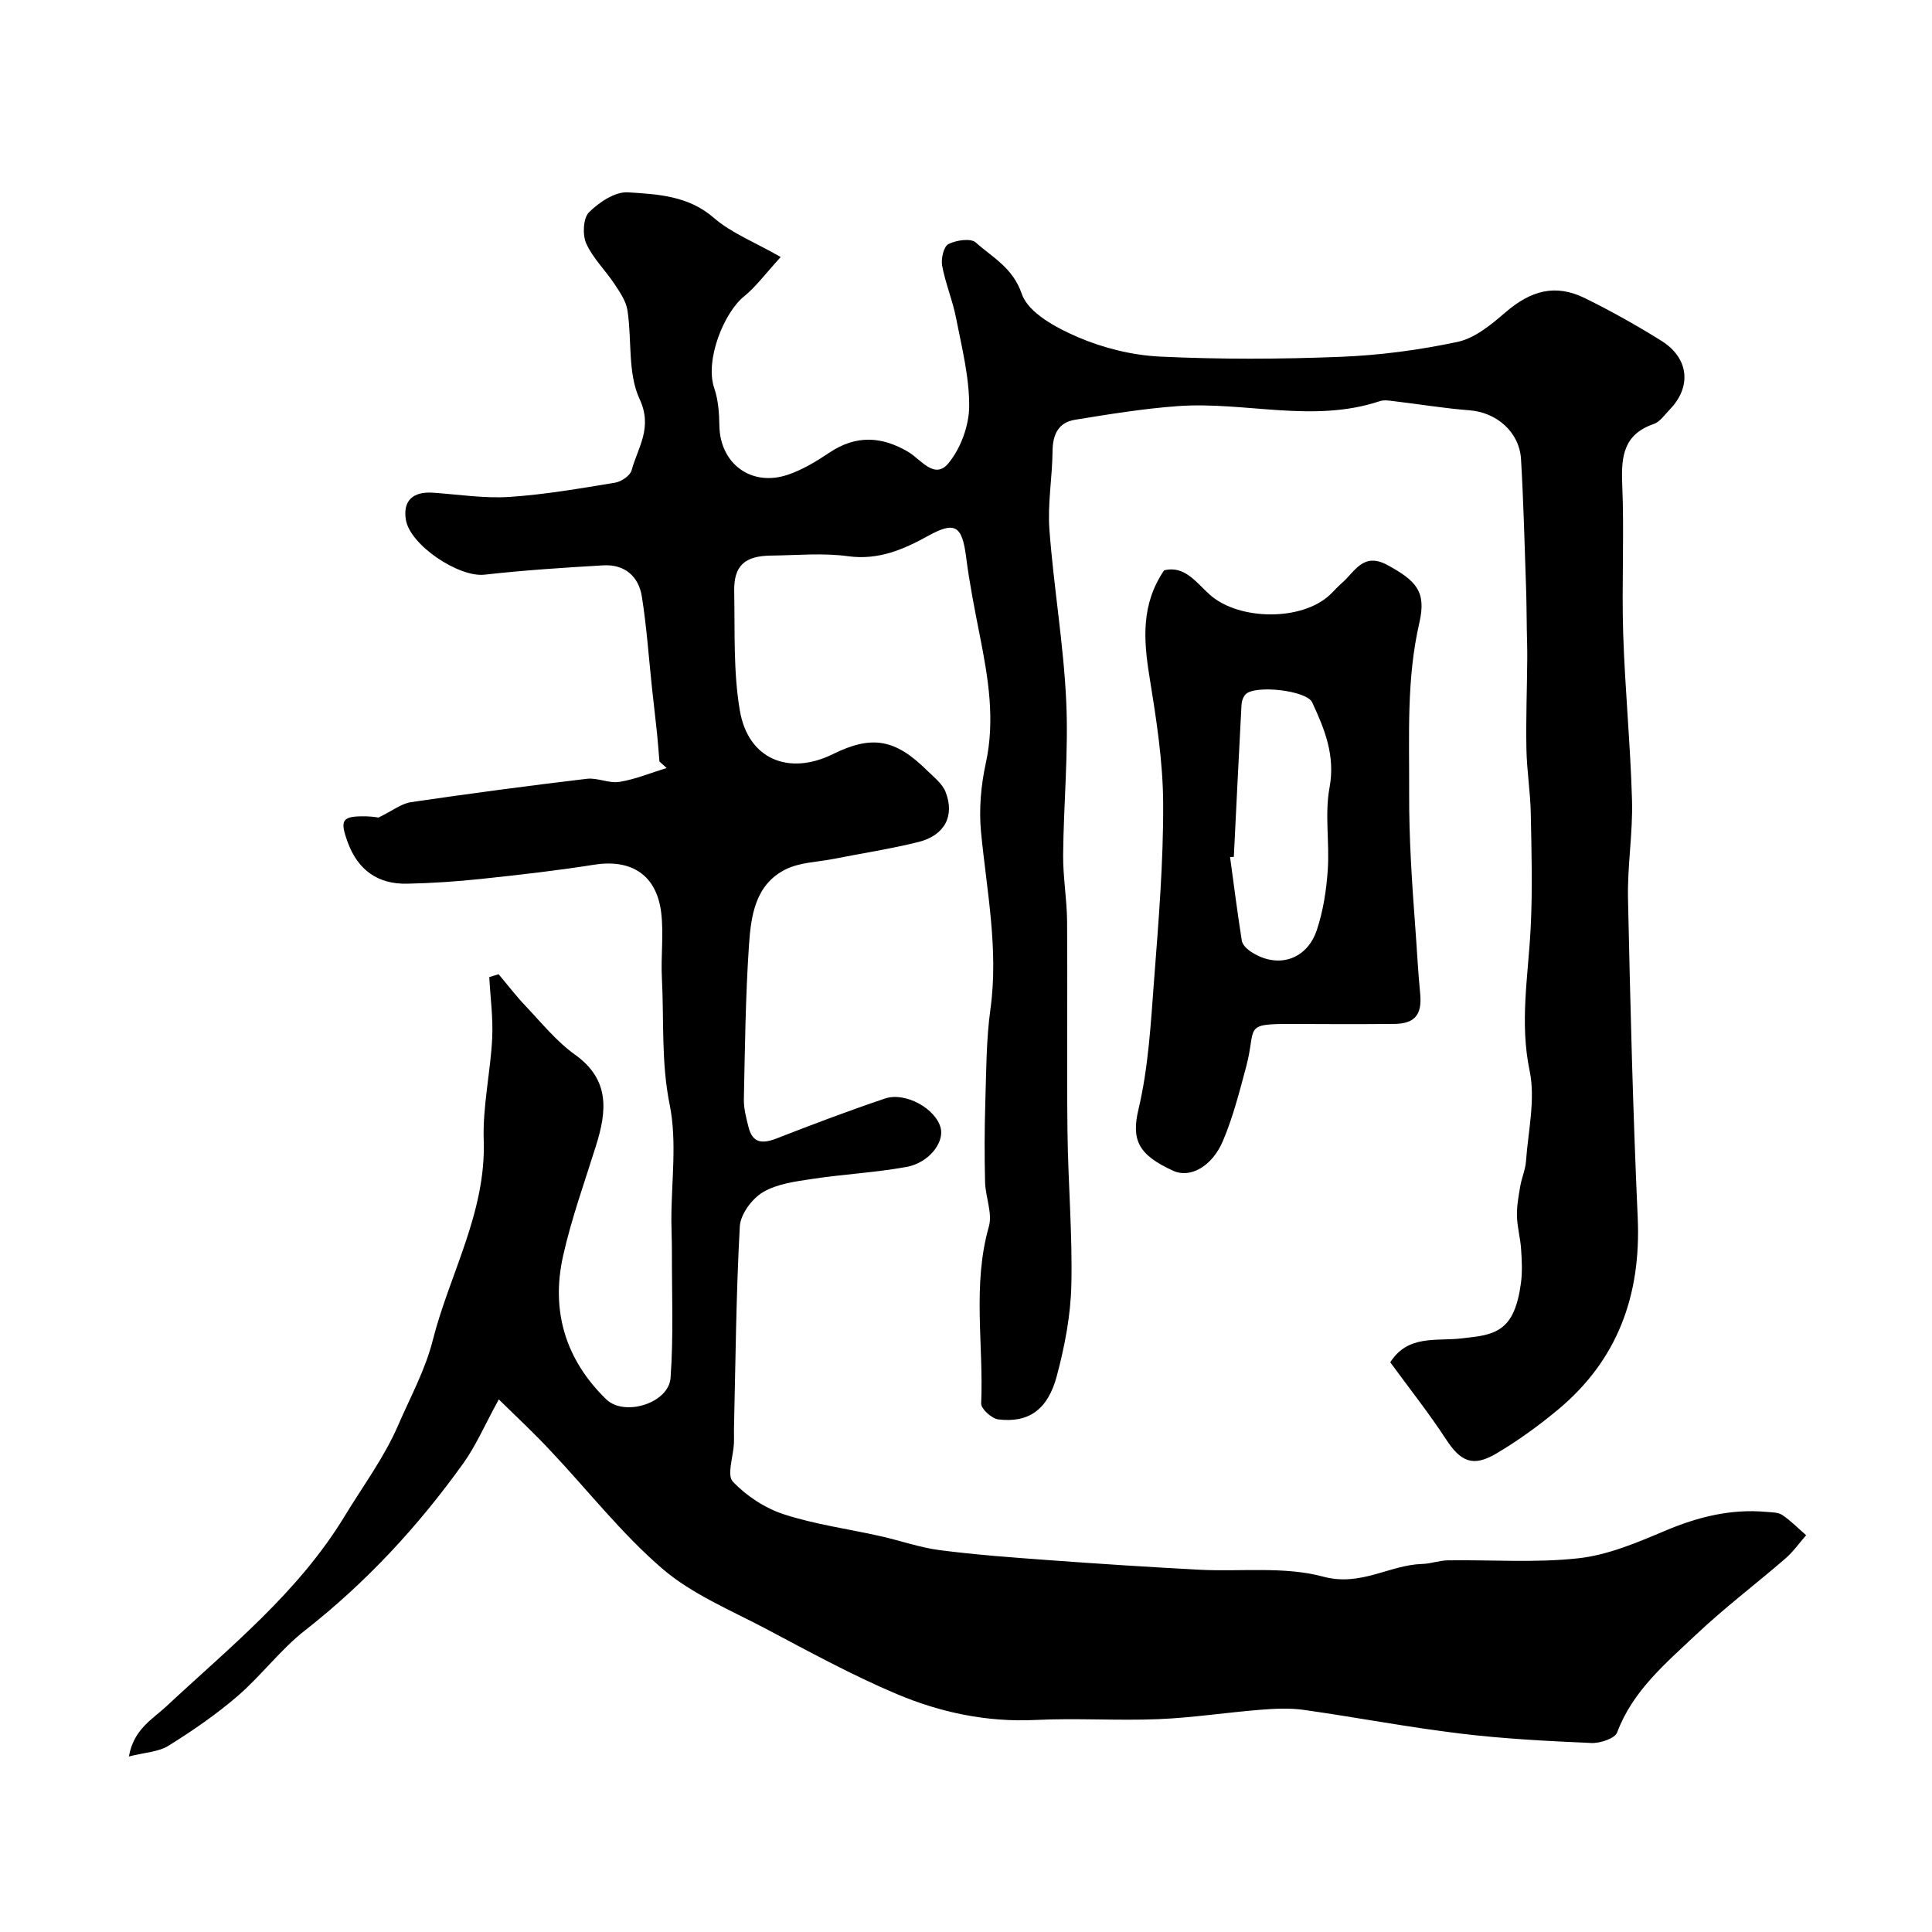
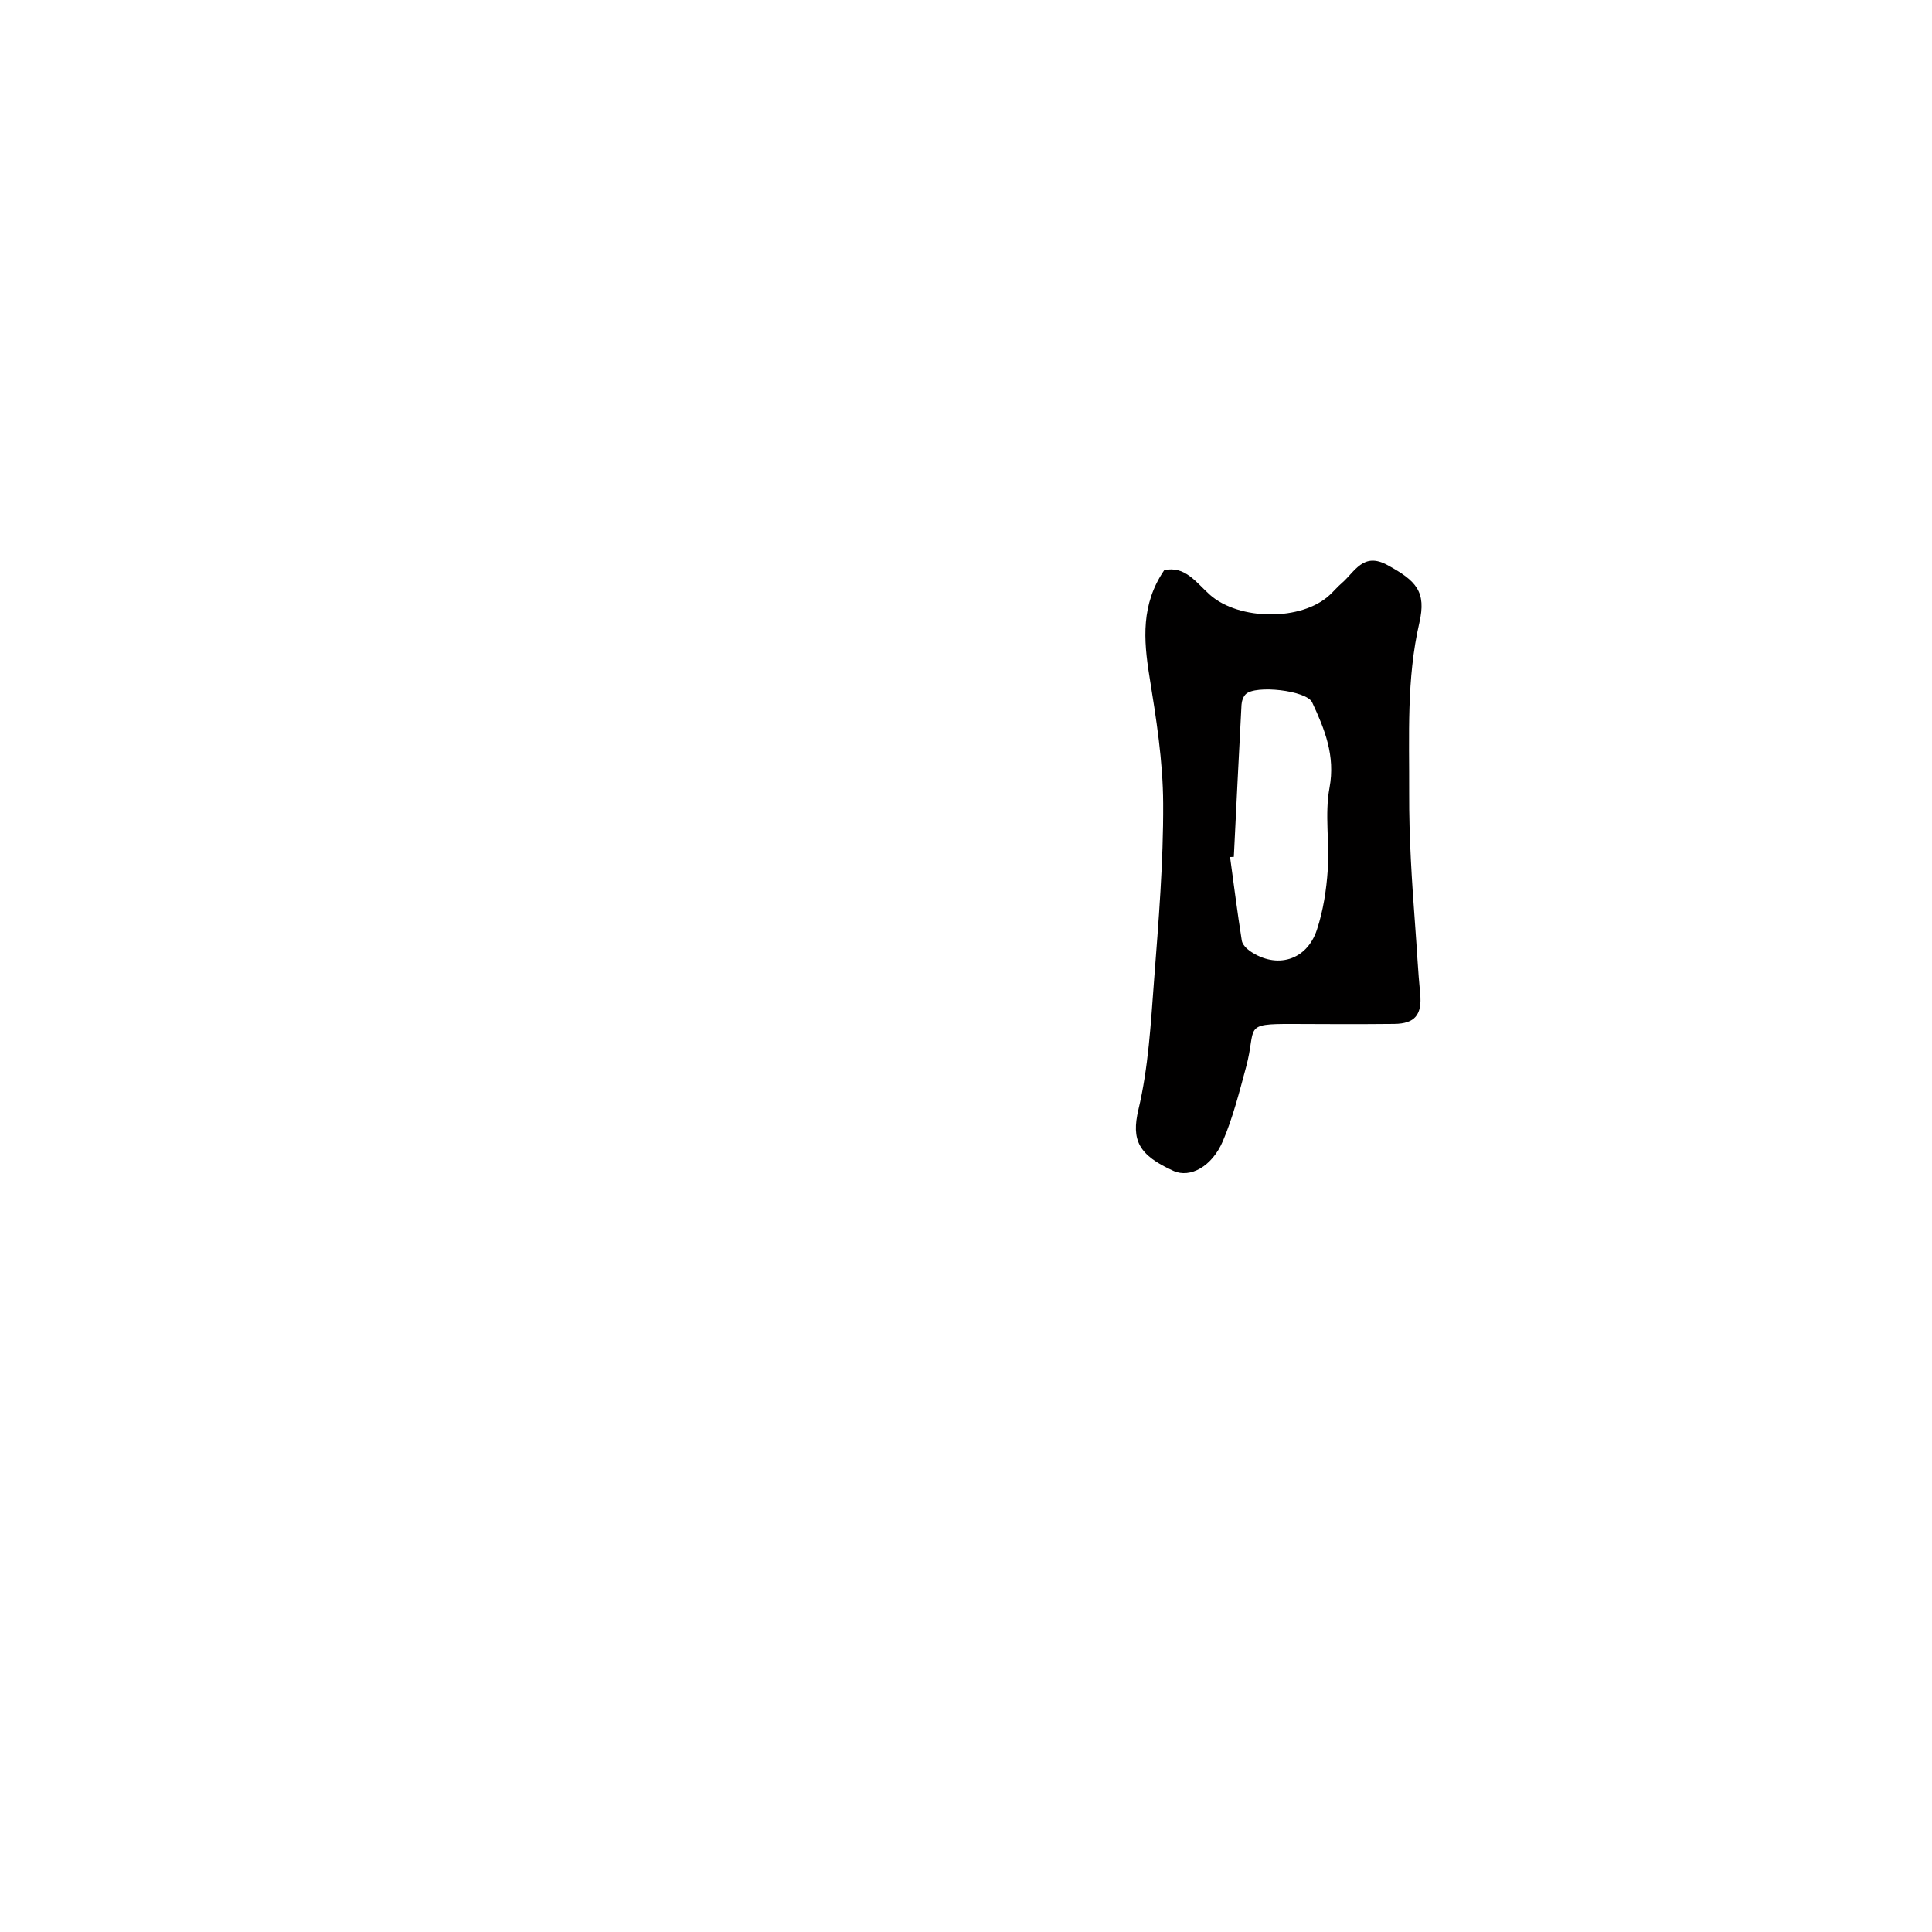
<svg xmlns="http://www.w3.org/2000/svg" enable-background="new 0 0 400 400" viewBox="0 0 400 400">
-   <path d="m103.27 289.73c-2.96 5.41-4.75 9.61-7.34 13.22-9.33 13.03-20.12 24.69-32.81 34.63-5.08 3.98-9.04 9.36-13.95 13.59-4.43 3.82-9.32 7.17-14.29 10.27-2.05 1.28-4.85 1.37-8.19 2.22.98-5.65 4.88-7.7 7.71-10.34 13.2-12.33 27.34-23.57 36.99-39.47 3.76-6.2 8.14-12.06 11.05-18.78 2.5-5.78 5.6-11.44 7.13-17.48 3.5-13.82 11.08-26.54 10.58-41.5-.24-6.99 1.39-14.03 1.75-21.07.22-4.22-.38-8.48-.6-12.72.64-.2 1.29-.4 1.93-.6 1.83 2.17 3.55 4.44 5.5 6.49 3.33 3.5 6.43 7.39 10.31 10.16 7.28 5.2 6.6 11.68 4.36 18.84-2.37 7.58-5.09 15.1-6.82 22.84-2.55 11.37.5 21.5 8.93 29.68 3.78 3.66 12.94.8 13.32-4.43.63-8.65.26-17.37.28-26.06.01-2.16-.1-4.33-.11-6.49-.02-8.03 1.21-16.3-.35-24.01-1.78-8.79-1.16-17.45-1.61-26.15-.24-4.51.39-9.1-.14-13.56-.94-7.88-6.18-11.2-13.89-9.98-7.76 1.23-15.58 2.11-23.39 2.94-5.08.54-10.19.88-15.29.99-6.13.14-10.24-2.86-12.33-8.56-1.74-4.73-1.2-5.49 3.94-5.38 1.28.03 2.56.27 2.41.25 2.98-1.45 4.77-2.9 6.73-3.19 12.12-1.78 24.26-3.39 36.43-4.84 2.2-.26 4.6 1 6.75.64 3.32-.54 6.51-1.88 9.76-2.87-.5-.45-.99-.9-1.49-1.35-.17-1.94-.3-3.89-.5-5.83-.32-3.1-.7-6.19-1.03-9.28-.68-6.35-1.11-12.74-2.11-19.04-.67-4.2-3.57-6.72-8.01-6.46-8.2.48-16.41 1.01-24.57 1.93-5.32.6-15.42-6.12-16.28-11.37-.64-3.91 1.41-5.9 5.67-5.6 5.26.37 10.56 1.21 15.78.87 7.32-.48 14.59-1.75 21.84-2.94 1.3-.21 3.15-1.45 3.45-2.57 1.28-4.75 4.44-8.77 1.64-14.78-2.48-5.34-1.56-12.2-2.5-18.33-.29-1.91-1.56-3.76-2.68-5.45-1.89-2.86-4.49-5.35-5.86-8.41-.8-1.8-.64-5.24.58-6.45 2.08-2.08 5.42-4.3 8.07-4.13 6.15.4 12.48.68 17.78 5.29 3.6 3.13 8.34 4.96 13.84 8.1-3.17 3.46-5.12 6.16-7.62 8.18-4.08 3.29-8.15 13.15-6.13 19.02.83 2.42 1.01 5.14 1.05 7.73.13 7.88 6.64 12.73 14.23 10.13 3.02-1.03 5.87-2.76 8.54-4.55 5.5-3.69 10.83-3.42 16.35-.15 2.61 1.55 5.43 5.85 8.33 2.31 2.53-3.08 4.24-7.77 4.27-11.75.03-6.11-1.54-12.27-2.73-18.35-.71-3.64-2.2-7.13-2.87-10.78-.26-1.43.32-3.96 1.29-4.46 1.61-.82 4.64-1.27 5.68-.33 3.48 3.13 7.65 5.18 9.53 10.66 1.34 3.91 7.15 7.02 11.63 8.94 5.3 2.27 11.27 3.75 17.02 4.02 12.4.59 24.86.54 37.27.05 8.14-.32 16.34-1.4 24.31-3.1 3.55-.76 6.91-3.53 9.8-6.03 5.36-4.64 10.44-6.02 16.55-3.02 5.41 2.66 10.7 5.63 15.82 8.82 5.73 3.57 6.32 9.54 1.73 14.25-1.04 1.07-2.01 2.54-3.3 2.98-6.17 2.12-6.77 6.61-6.53 12.34.44 10.31-.12 20.67.2 30.99.37 11.54 1.51 23.05 1.83 34.59.19 6.75-.97 13.54-.83 20.3.47 22.04 1.02 44.08 2.01 66.1.72 16.04-4.13 29.48-16.57 39.81-4 3.32-8.27 6.41-12.74 9.05-4.85 2.86-7.37 1.62-10.37-2.96-3.56-5.45-7.62-10.57-11.55-15.95 3.63-5.76 9.59-4.34 14.66-4.94 4.15-.49 8.31-.63 10.51-4.75 1.08-2.02 1.58-4.46 1.89-6.76.31-2.31.18-4.71.02-7.06-.15-2.26-.8-4.5-.85-6.76-.05-2.05.33-4.13.68-6.18.3-1.75 1.07-3.44 1.19-5.19.45-6.26 1.99-12.79.75-18.73-2.07-9.94-.32-19.48.2-29.22.43-8.01.2-16.07.04-24.1-.09-4.43-.82-8.85-.9-13.28-.12-6.18.12-12.36.17-18.55.02-2.04-.05-4.07-.09-6.11-.05-2.85-.05-5.71-.15-8.56-.31-8.94-.52-17.88-1.05-26.8-.34-5.64-5.08-9.68-10.65-10.11-5.22-.4-10.39-1.27-15.59-1.88-.99-.12-2.09-.32-2.98-.02-13.85 4.63-27.91.03-41.82 1.03-7.14.52-14.25 1.68-21.32 2.83-3.4.55-4.6 3.03-4.63 6.47-.05 5.43-1.05 10.9-.65 16.27.88 11.86 2.93 23.66 3.48 35.53.49 10.57-.54 21.19-.64 31.8-.04 4.6.78 9.2.82 13.8.11 14.5-.08 29 .08 43.5.12 10.61 1.05 21.23.8 31.82-.15 6.29-1.38 12.68-3.01 18.79-1.87 7.03-5.9 9.75-12.13 8.98-1.35-.17-3.58-2.2-3.53-3.29.53-12.19-1.86-24.49 1.59-36.62.79-2.76-.7-6.11-.78-9.2-.14-5.51-.12-11.04.05-16.55.2-6.44.18-12.93 1.06-19.29 1.71-12.4-.77-24.46-1.95-36.66-.45-4.69-.02-9.63.99-14.25 1.96-8.99.5-17.64-1.23-26.37-1.07-5.42-2.15-10.86-2.85-16.34-.83-6.51-2.33-7.4-7.81-4.38-5.13 2.83-10.3 5.1-16.62 4.24-5.24-.72-10.65-.19-15.98-.13-5.43.06-7.7 2.1-7.6 7.38.16 8.26-.21 16.65 1.17 24.72 1.72 10.06 10.14 13.51 19.29 8.99 8.03-3.96 12.87-3.14 19.46 3.39 1.4 1.38 3.17 2.72 3.84 4.45 1.95 4.99-.2 9.01-5.63 10.37-5.79 1.44-11.71 2.34-17.58 3.5-3.31.65-6.92.7-9.85 2.14-6.39 3.15-7.24 9.71-7.65 15.82-.71 10.58-.83 21.19-1.05 31.8-.04 1.91.49 3.86.96 5.75.84 3.41 2.93 3.49 5.85 2.35 7.41-2.89 14.86-5.71 22.4-8.25 4.27-1.44 10.55 2.13 11.54 6.11.75 3.01-2.45 7.21-7.08 8.05-6.43 1.17-13.01 1.5-19.48 2.48-3.51.53-7.31 1.01-10.24 2.75-2.27 1.35-4.65 4.57-4.79 7.07-.77 13.97-.88 27.97-1.21 41.96-.02 1 .04 2-.01 3-.13 2.71-1.5 6.54-.22 7.89 2.81 2.98 6.68 5.51 10.59 6.78 6.46 2.1 13.29 3.01 19.95 4.51 4.11.92 8.14 2.36 12.29 2.9 7.49.97 15.04 1.52 22.57 2.07 10.35.76 20.71 1.43 31.08 1.98 8.61.46 17.62-.75 25.75 1.44 7.81 2.1 13.64-2.42 20.5-2.63 1.78-.05 3.54-.72 5.31-.75 9.03-.13 18.13.56 27.06-.43 6.1-.68 12.11-3.24 17.86-5.67 6.8-2.88 13.65-4.6 21.02-3.93 1.12.1 2.44.07 3.3.65 1.78 1.2 3.3 2.77 4.93 4.18-1.42 1.62-2.68 3.43-4.29 4.82-6.14 5.31-12.64 10.23-18.53 15.79-6.3 5.96-13.09 11.61-16.31 20.23-.47 1.25-3.53 2.26-5.33 2.18-9.05-.4-18.12-.86-27.11-1.95-10.84-1.31-21.58-3.37-32.39-4.9-2.96-.42-6.04-.27-9.03-.03-7.03.56-14.04 1.65-21.08 1.94-8.49.35-17.01-.25-25.49.17-10.08.49-19.68-1.55-28.75-5.38-9.27-3.92-18.16-8.79-27.08-13.51-7.32-3.87-15.27-7.14-21.43-12.44-8.45-7.26-15.42-16.23-23.12-24.38-3.25-3.51-6.78-6.78-10.73-10.66z" fill="#010000" />
  <path d="m241.01 118.09c4.3-1.11 6.76 2.65 9.53 5.09 5.98 5.27 18.94 5.47 24.8-.03.85-.8 1.61-1.69 2.49-2.45 2.68-2.32 4.4-6.45 9.41-3.72 5.99 3.26 8.11 5.5 6.62 11.97-2.69 11.69-2.06 23.38-2.11 35.19-.04 9.31.57 18.5 1.26 27.73.35 4.61.57 9.24 1.02 13.84.42 4.34-1.05 6.24-5.39 6.28-6.99.07-13.99.05-20.98.01-10.58-.05-7.42.58-9.68 8.95-1.39 5.15-2.71 10.39-4.79 15.28-2.25 5.3-6.79 7.75-10.24 6.19-7.22-3.27-8.76-6.34-7.25-12.71 2.07-8.7 2.56-17.81 3.24-26.79.93-12.17 1.94-24.38 1.88-36.56-.04-8.79-1.44-17.63-2.85-26.35-1.22-7.6-1.73-14.89 3.04-21.92zm14.44 59.32c-.26.01-.52.02-.78.03.79 5.77 1.52 11.55 2.43 17.3.13.81.97 1.67 1.71 2.18 5.49 3.76 11.73 1.96 13.84-4.41 1.31-3.96 1.97-8.24 2.25-12.42.39-5.65-.66-11.49.36-16.98 1.24-6.66-1-12.14-3.59-17.69-1.17-2.49-11.76-3.65-13.75-1.7-.52.51-.84 1.44-.88 2.2-.56 10.49-1.07 20.99-1.59 31.49z" fill="#010000" />
</svg>